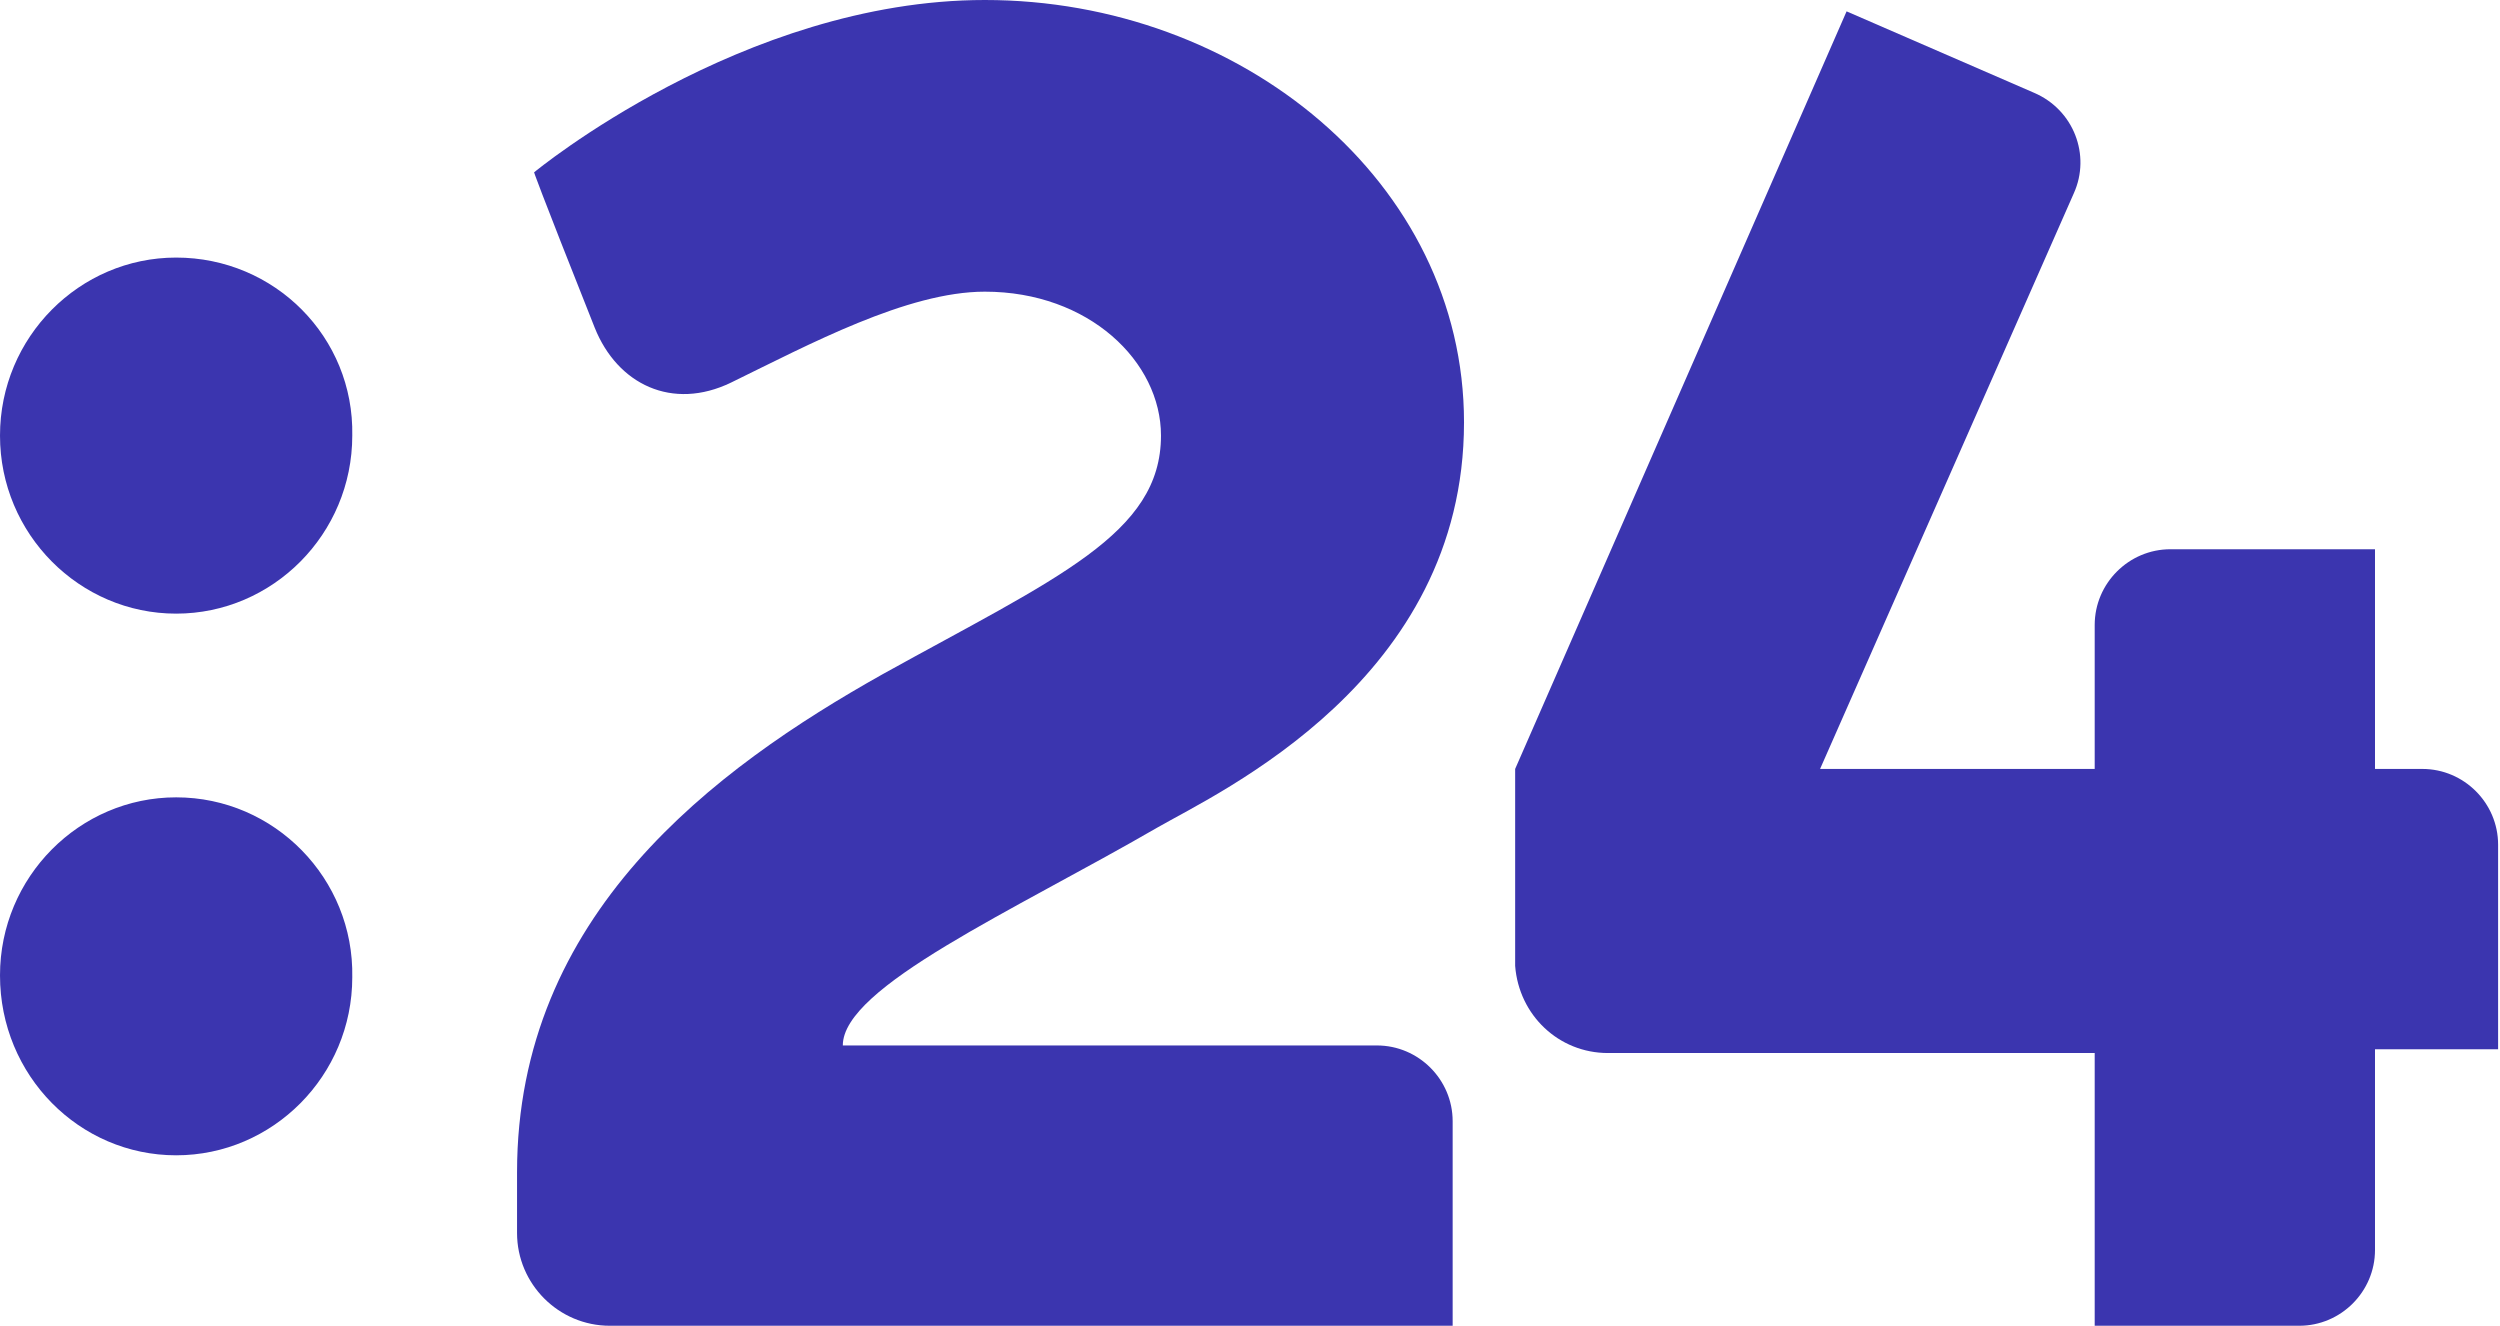
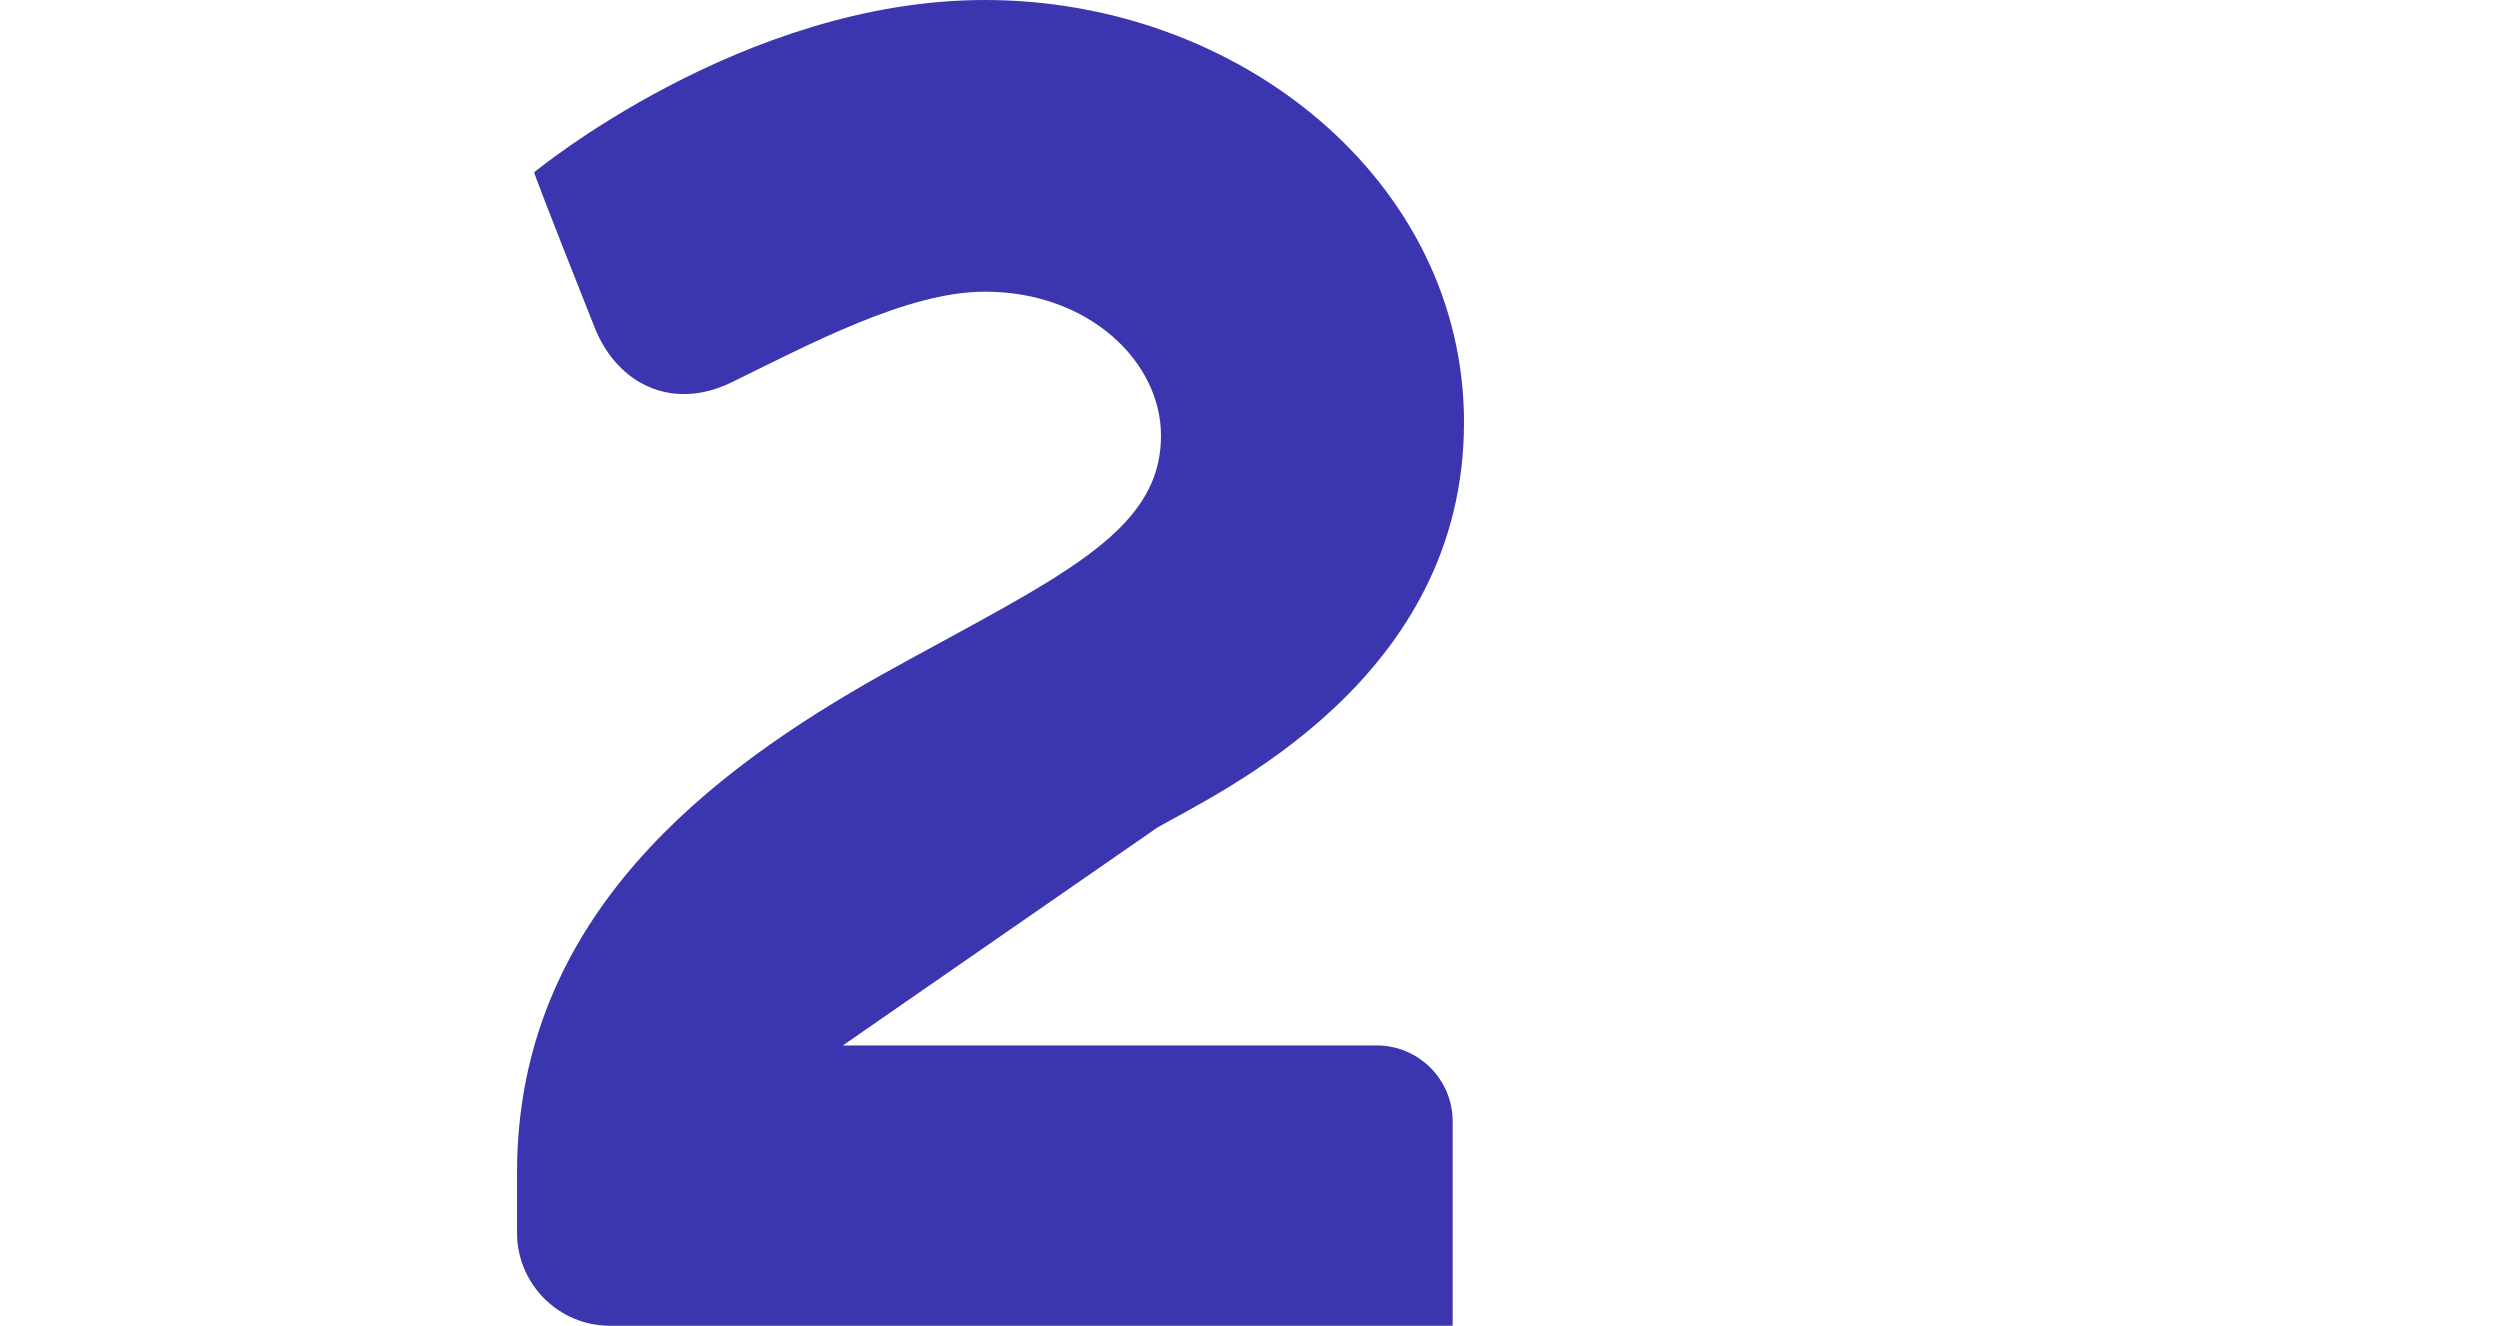
<svg xmlns="http://www.w3.org/2000/svg" viewBox="0 0 132 70" enable-background="new 0 0 132 70">
  <g>
-     <path fill="#3B35AF" d="M61.1,43.7c3.3-1.9,16.2-7.8,16.2-21.4C77.3,9.6,65.5,0,52,0C39.2,0,28.2,9.1,28.2,9.1s0.1,0.4,3.2,8.2   c1.2,3,4.1,4.4,7.2,2.9c4.1-2,9.3-4.8,13.4-4.8c5.5,0,9.3,3.7,9.3,7.6c0,5.2-5.5,7.5-14.7,12.6c-8.9,5-19.3,12.7-19.3,26.3v3.2   c0,2.7,2.2,4.9,4.9,4.9h44.5V59.2c0-2.2-1.8-4-4-4c0,0-28.2,0-28.2,0C44.5,52.1,53.5,48.1,61.1,43.7z" />
-     <path fill="#3B35AF" d="M9.3,13.6C4.2,13.6,0,17.8,0,23c0,5.2,4.2,9.4,9.3,9.4c5.1,0,9.3-4.2,9.3-9.4C18.7,17.8,14.5,13.6,9.3,13.6   z" />
-     <path fill="#3B35AF" d="M9.3,42.1c-5.1,0-9.3,4.2-9.3,9.4C0,56.8,4.2,61,9.3,61c5.1,0,9.3-4.2,9.3-9.4   C18.7,46.4,14.5,42.1,9.3,42.1z" />
-     <path fill="#3B35AF" d="M127.9,40.6c0,0-1,0-2.5,0V29h-10.8c-2.2,0-4,1.8-4,4c0,0,0,1,0,2.7v4.9H110H96.1l13.4-30.4   c0.9-2,0-4.4-2.1-5.3l-9.9-4.3L80,40.6c0,0,0,0,0,0l0,0l0,0h0v0.1h0v5.9c0,0.3,0,0.5,0,0.8v3.2c0,0.1,0,0.2,0,0.3v0.1h0   c0.2,2.6,2.3,4.6,4.9,4.6h25.7V70h10.8c2.2,0,4-1.8,4-4c0,0,0-4.9,0-10.6h6.5V44.6C131.9,42.4,130.1,40.6,127.9,40.6z" />
+     <path fill="#3B35AF" d="M61.1,43.7c3.3-1.9,16.2-7.8,16.2-21.4C77.3,9.6,65.5,0,52,0C39.2,0,28.2,9.1,28.2,9.1s0.1,0.4,3.2,8.2   c1.2,3,4.1,4.4,7.2,2.9c4.1-2,9.3-4.8,13.4-4.8c5.5,0,9.3,3.7,9.3,7.6c0,5.2-5.5,7.5-14.7,12.6c-8.9,5-19.3,12.7-19.3,26.3v3.2   c0,2.7,2.2,4.9,4.9,4.9h44.5V59.2c0-2.2-1.8-4-4-4c0,0-28.2,0-28.2,0z" />
  </g>
</svg>